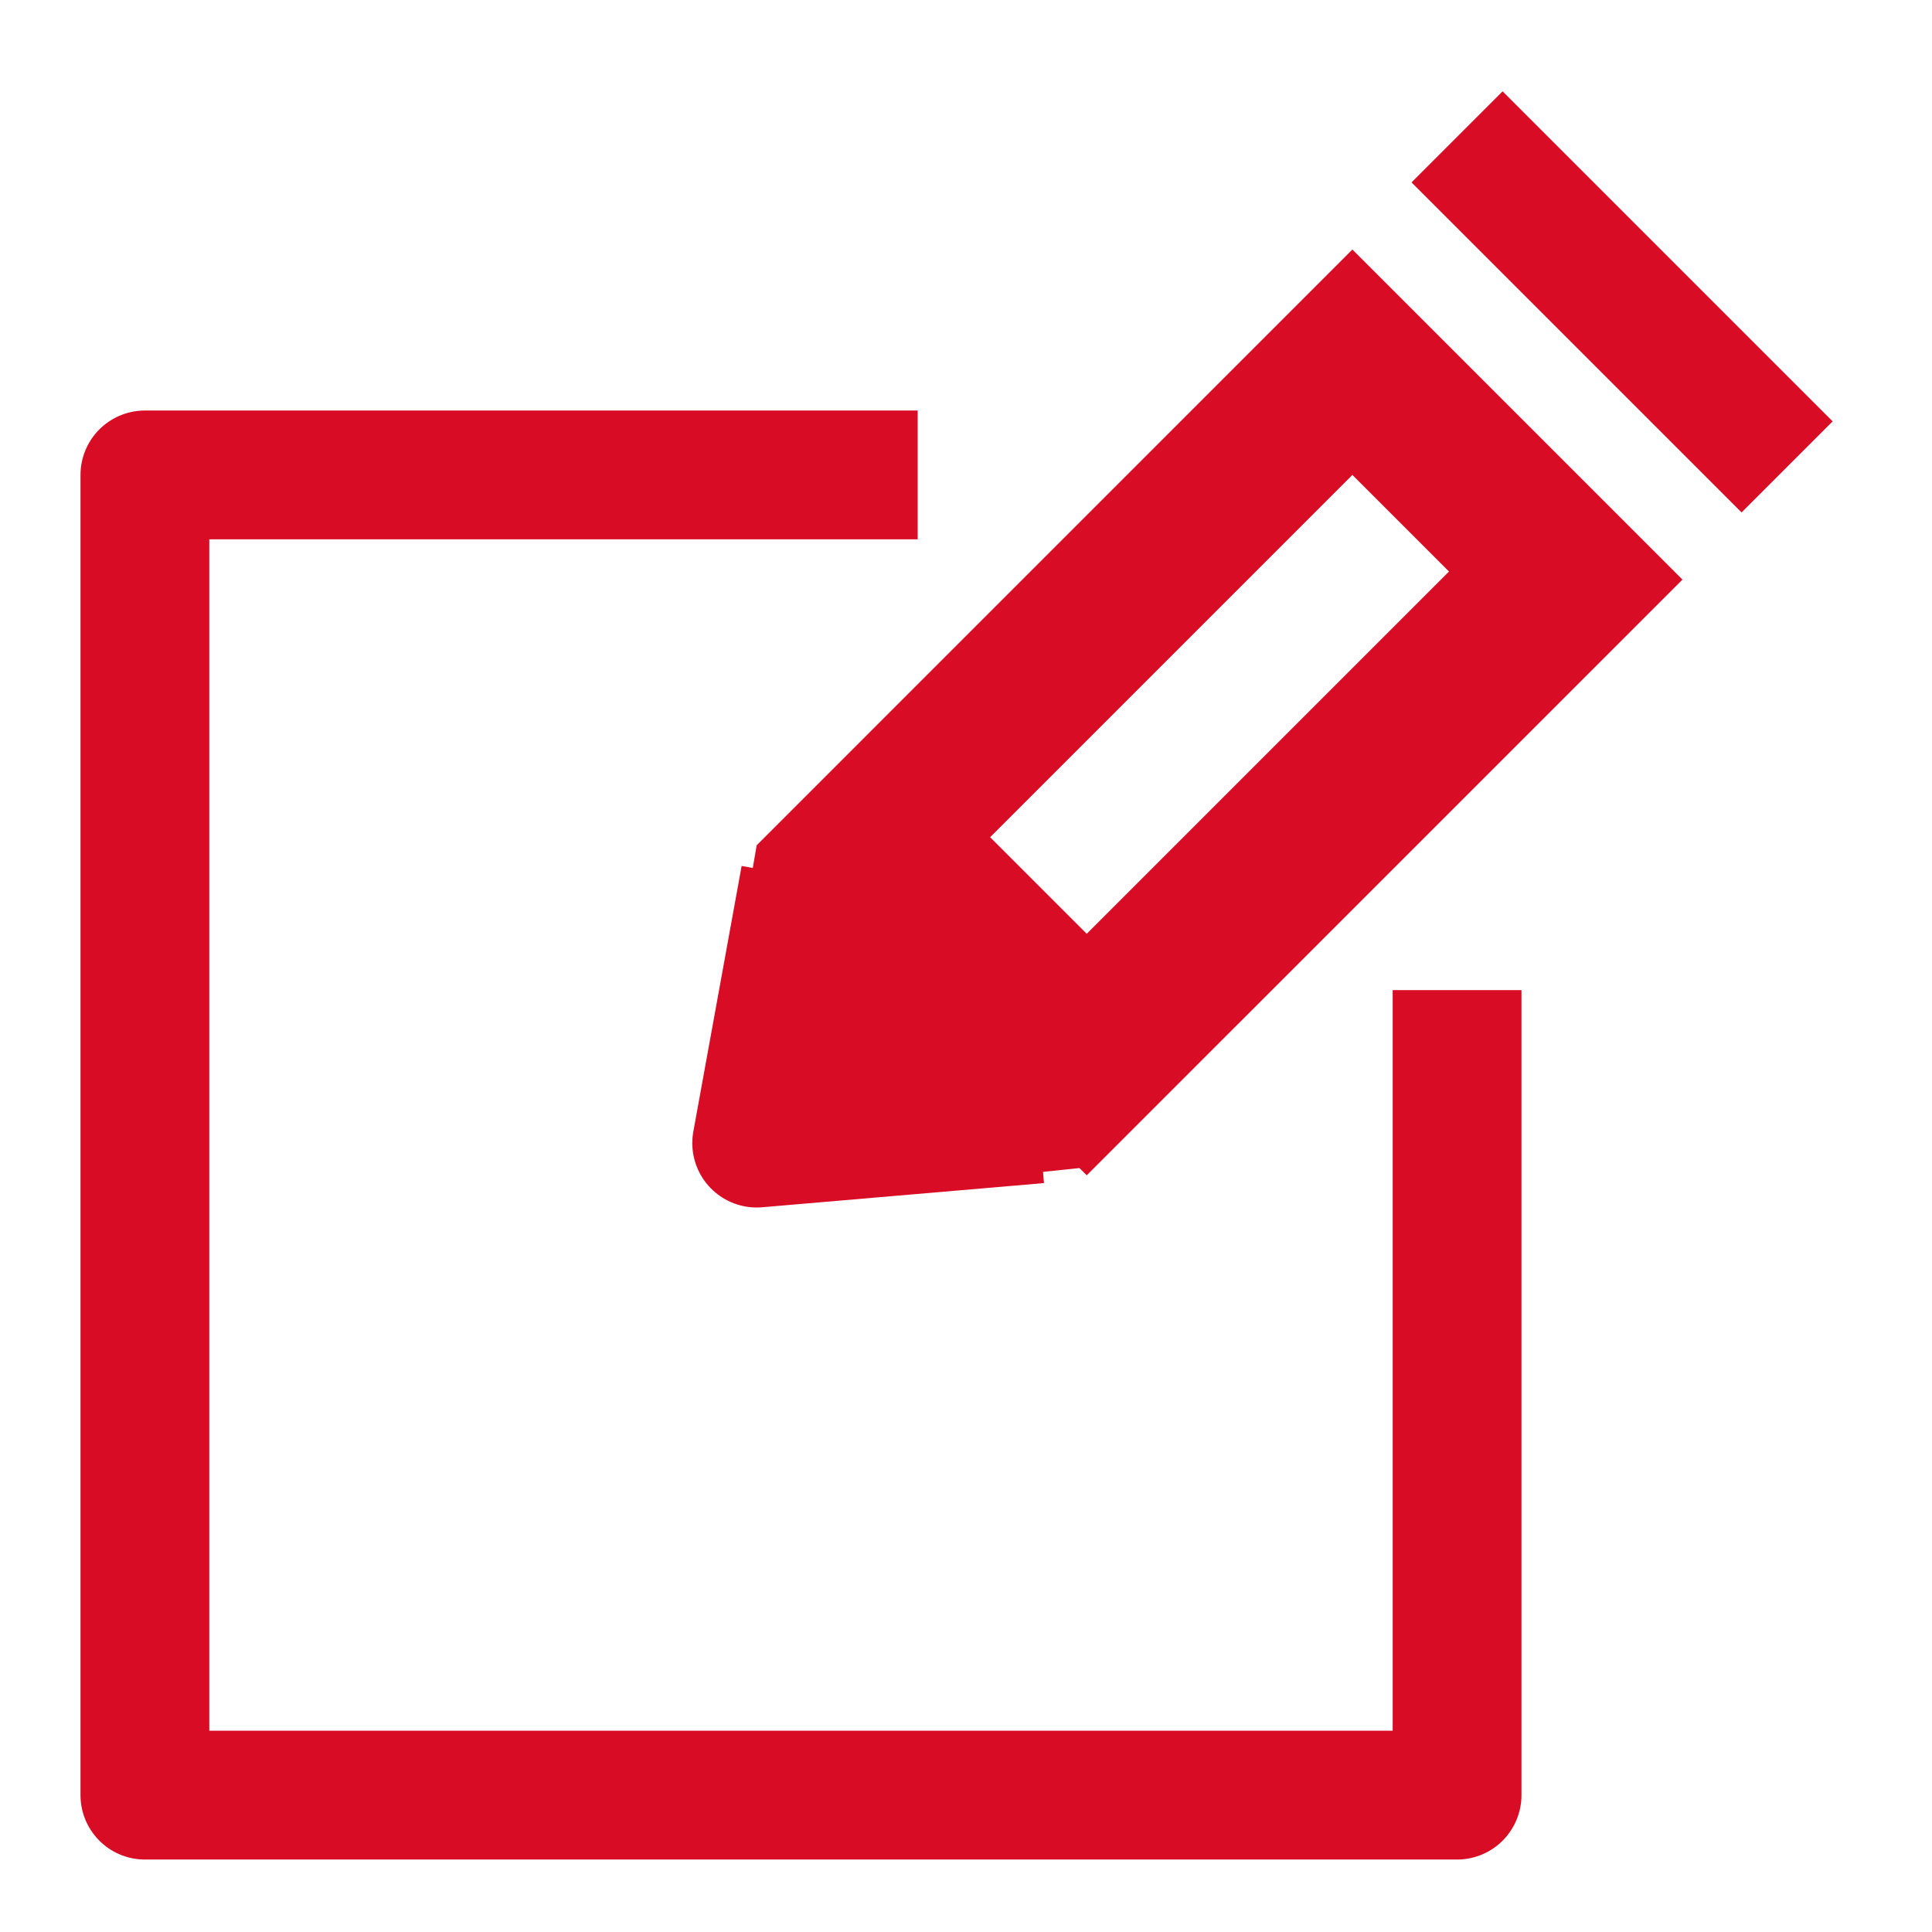
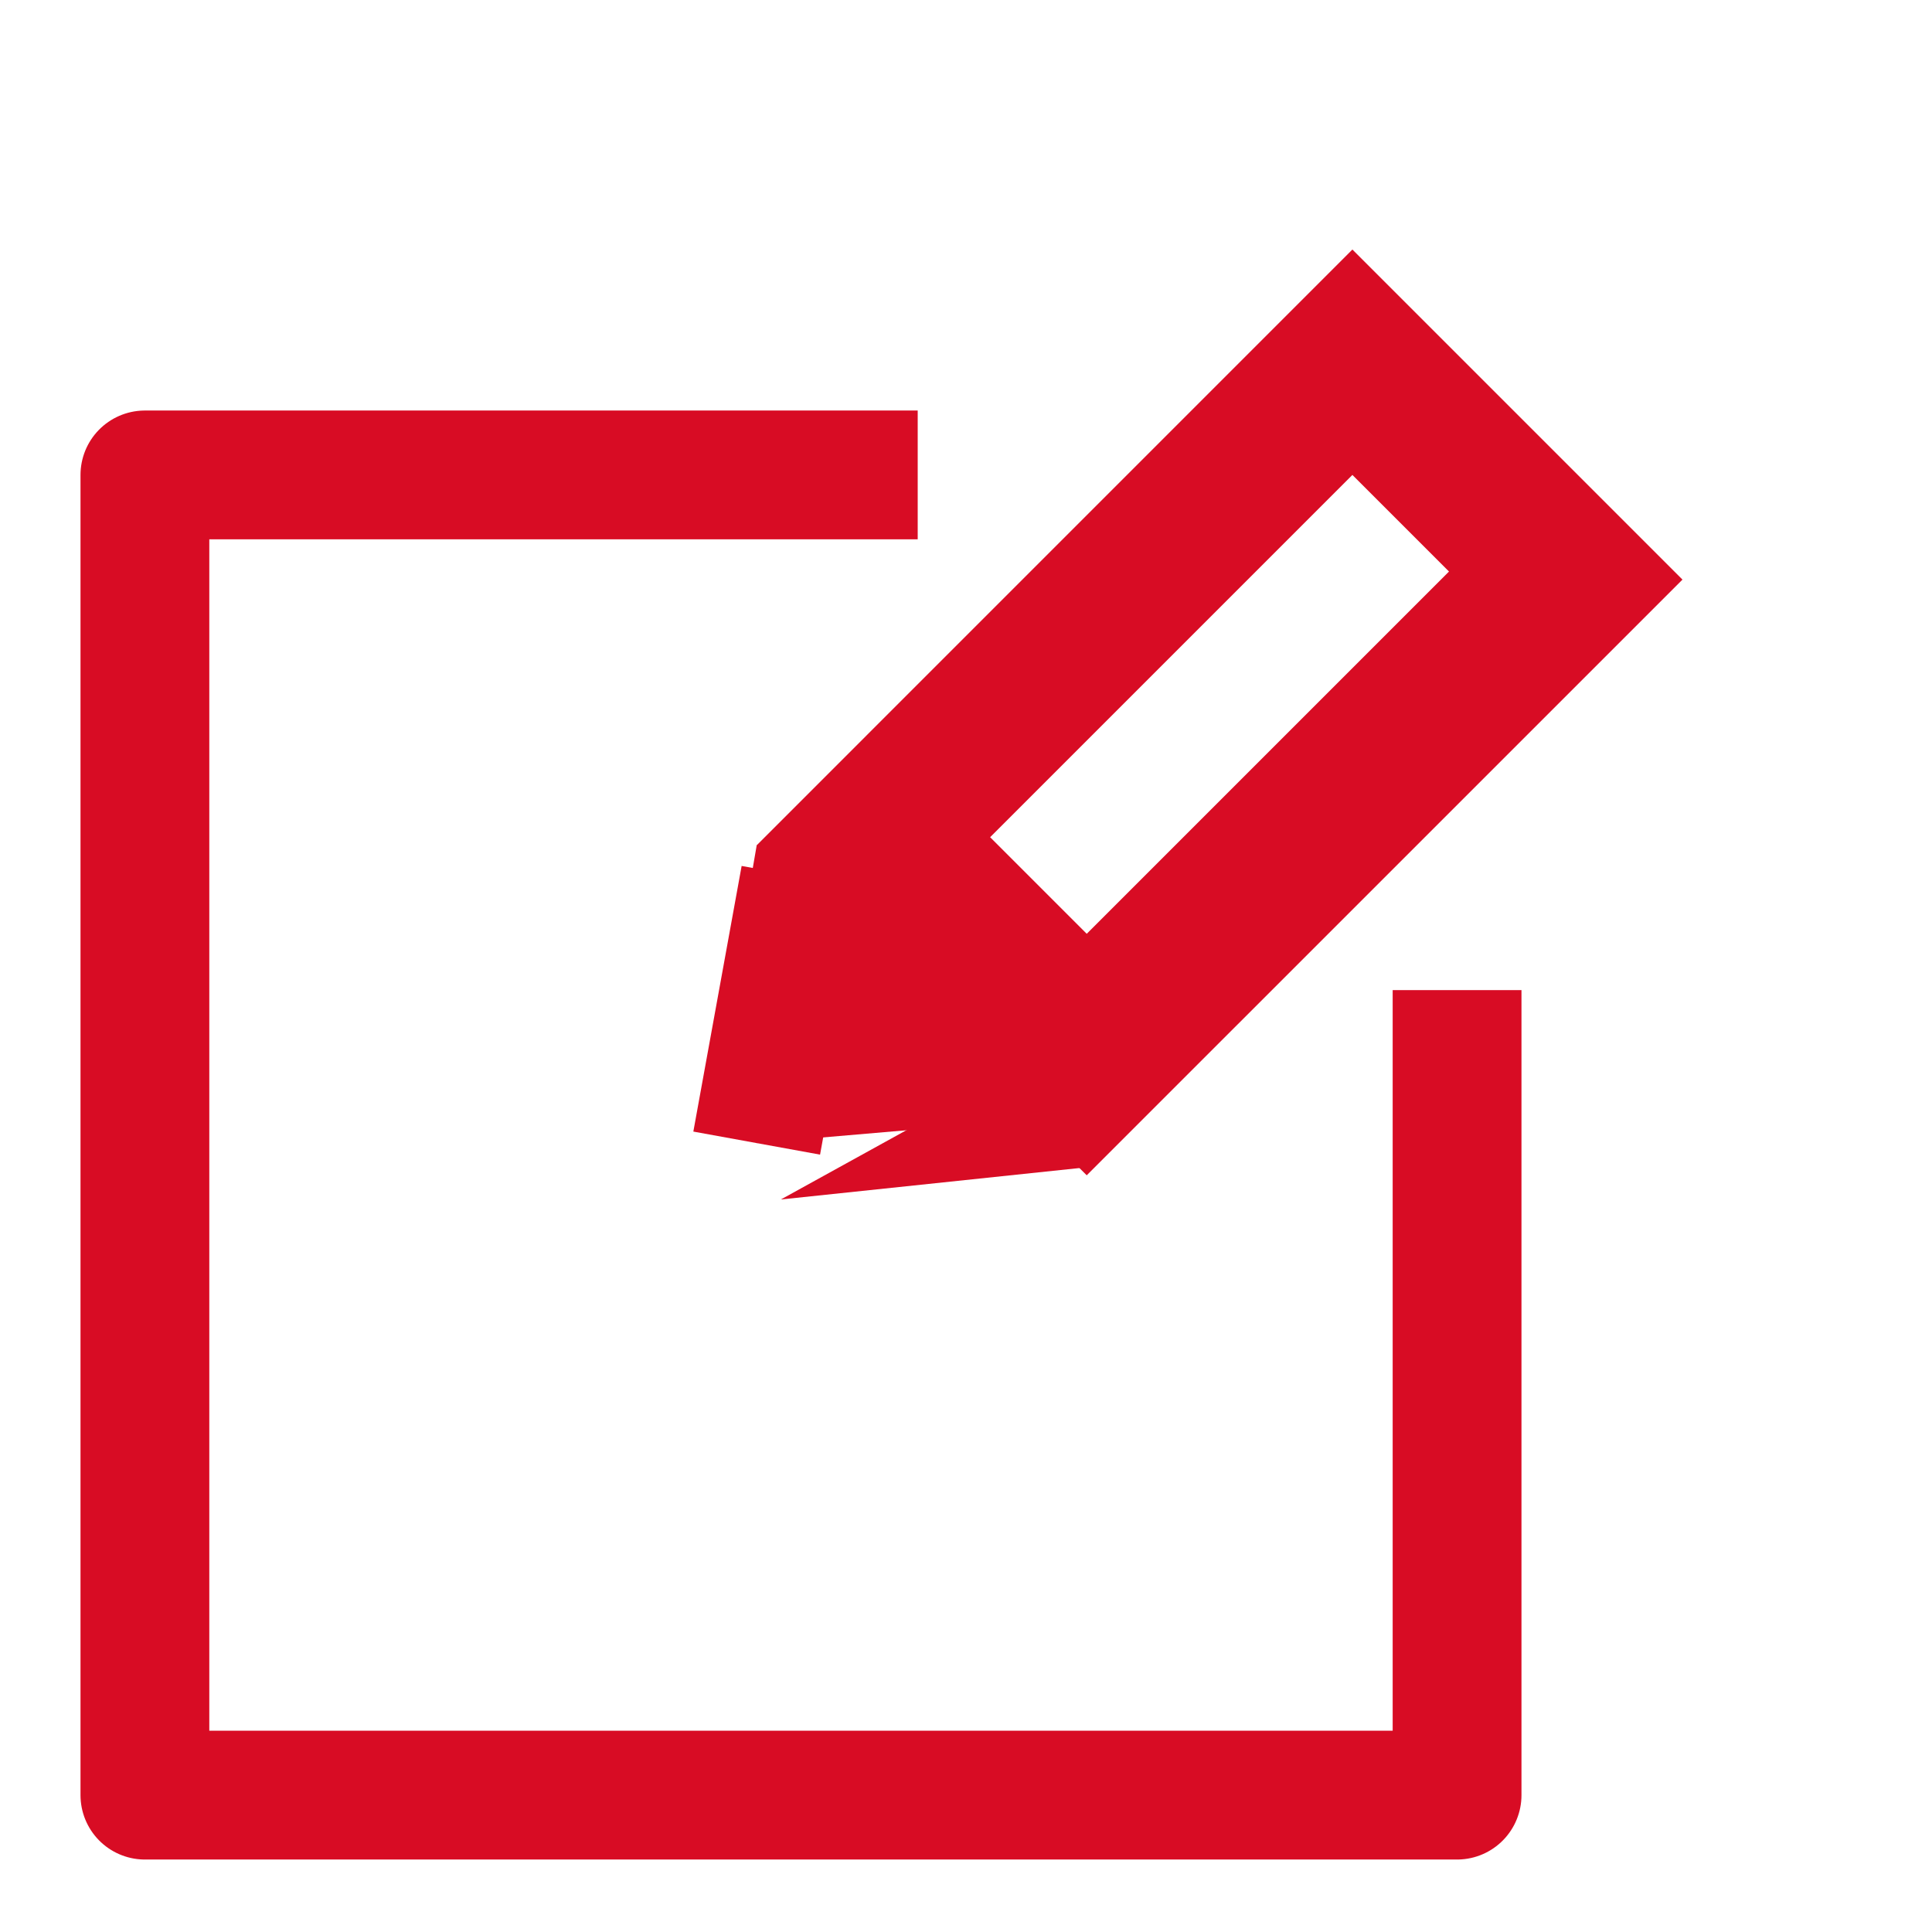
<svg xmlns="http://www.w3.org/2000/svg" width="45" height="45" viewBox="0 0 45 45" fill="none">
  <path d="M31.5 11.062L33.75 13.312L25.312 21.75L23.062 19.5L31.5 11.062ZM31.5 5.812L17.625 19.688L25.312 27.375L39.188 13.5L31.5 5.812Z" fill="#D80C24" />
-   <path d="M33.938 3.188L41.625 10.875" stroke="#D80C24" stroke-width="3" stroke-miterlimit="10" />
  <path d="M18.75 20.438L17.625 26.625L24.188 26.062" fill="#D80C24" />
-   <path d="M18.75 20.438L17.625 26.625L24.188 26.062" stroke="#D80C24" stroke-width="3" stroke-miterlimit="10" stroke-linejoin="round" />
+   <path d="M18.75 20.438L17.625 26.625" stroke="#D80C24" stroke-width="3" stroke-miterlimit="10" stroke-linejoin="round" />
  <path d="M33.938 23.062V41.812H3.375V11.062H21.375" stroke="#D80C24" stroke-width="3" stroke-miterlimit="10" stroke-linejoin="round" />
  <path d="M25.312 27.188L18.188 27.938L23.625 24.938L25.312 27.188Z" fill="#D80C24" />
  <path d="M17.625 19.688L16.688 25.125L19.5 21.375L20.062 19.5L17.625 19.688Z" fill="#D80C24" />
</svg>